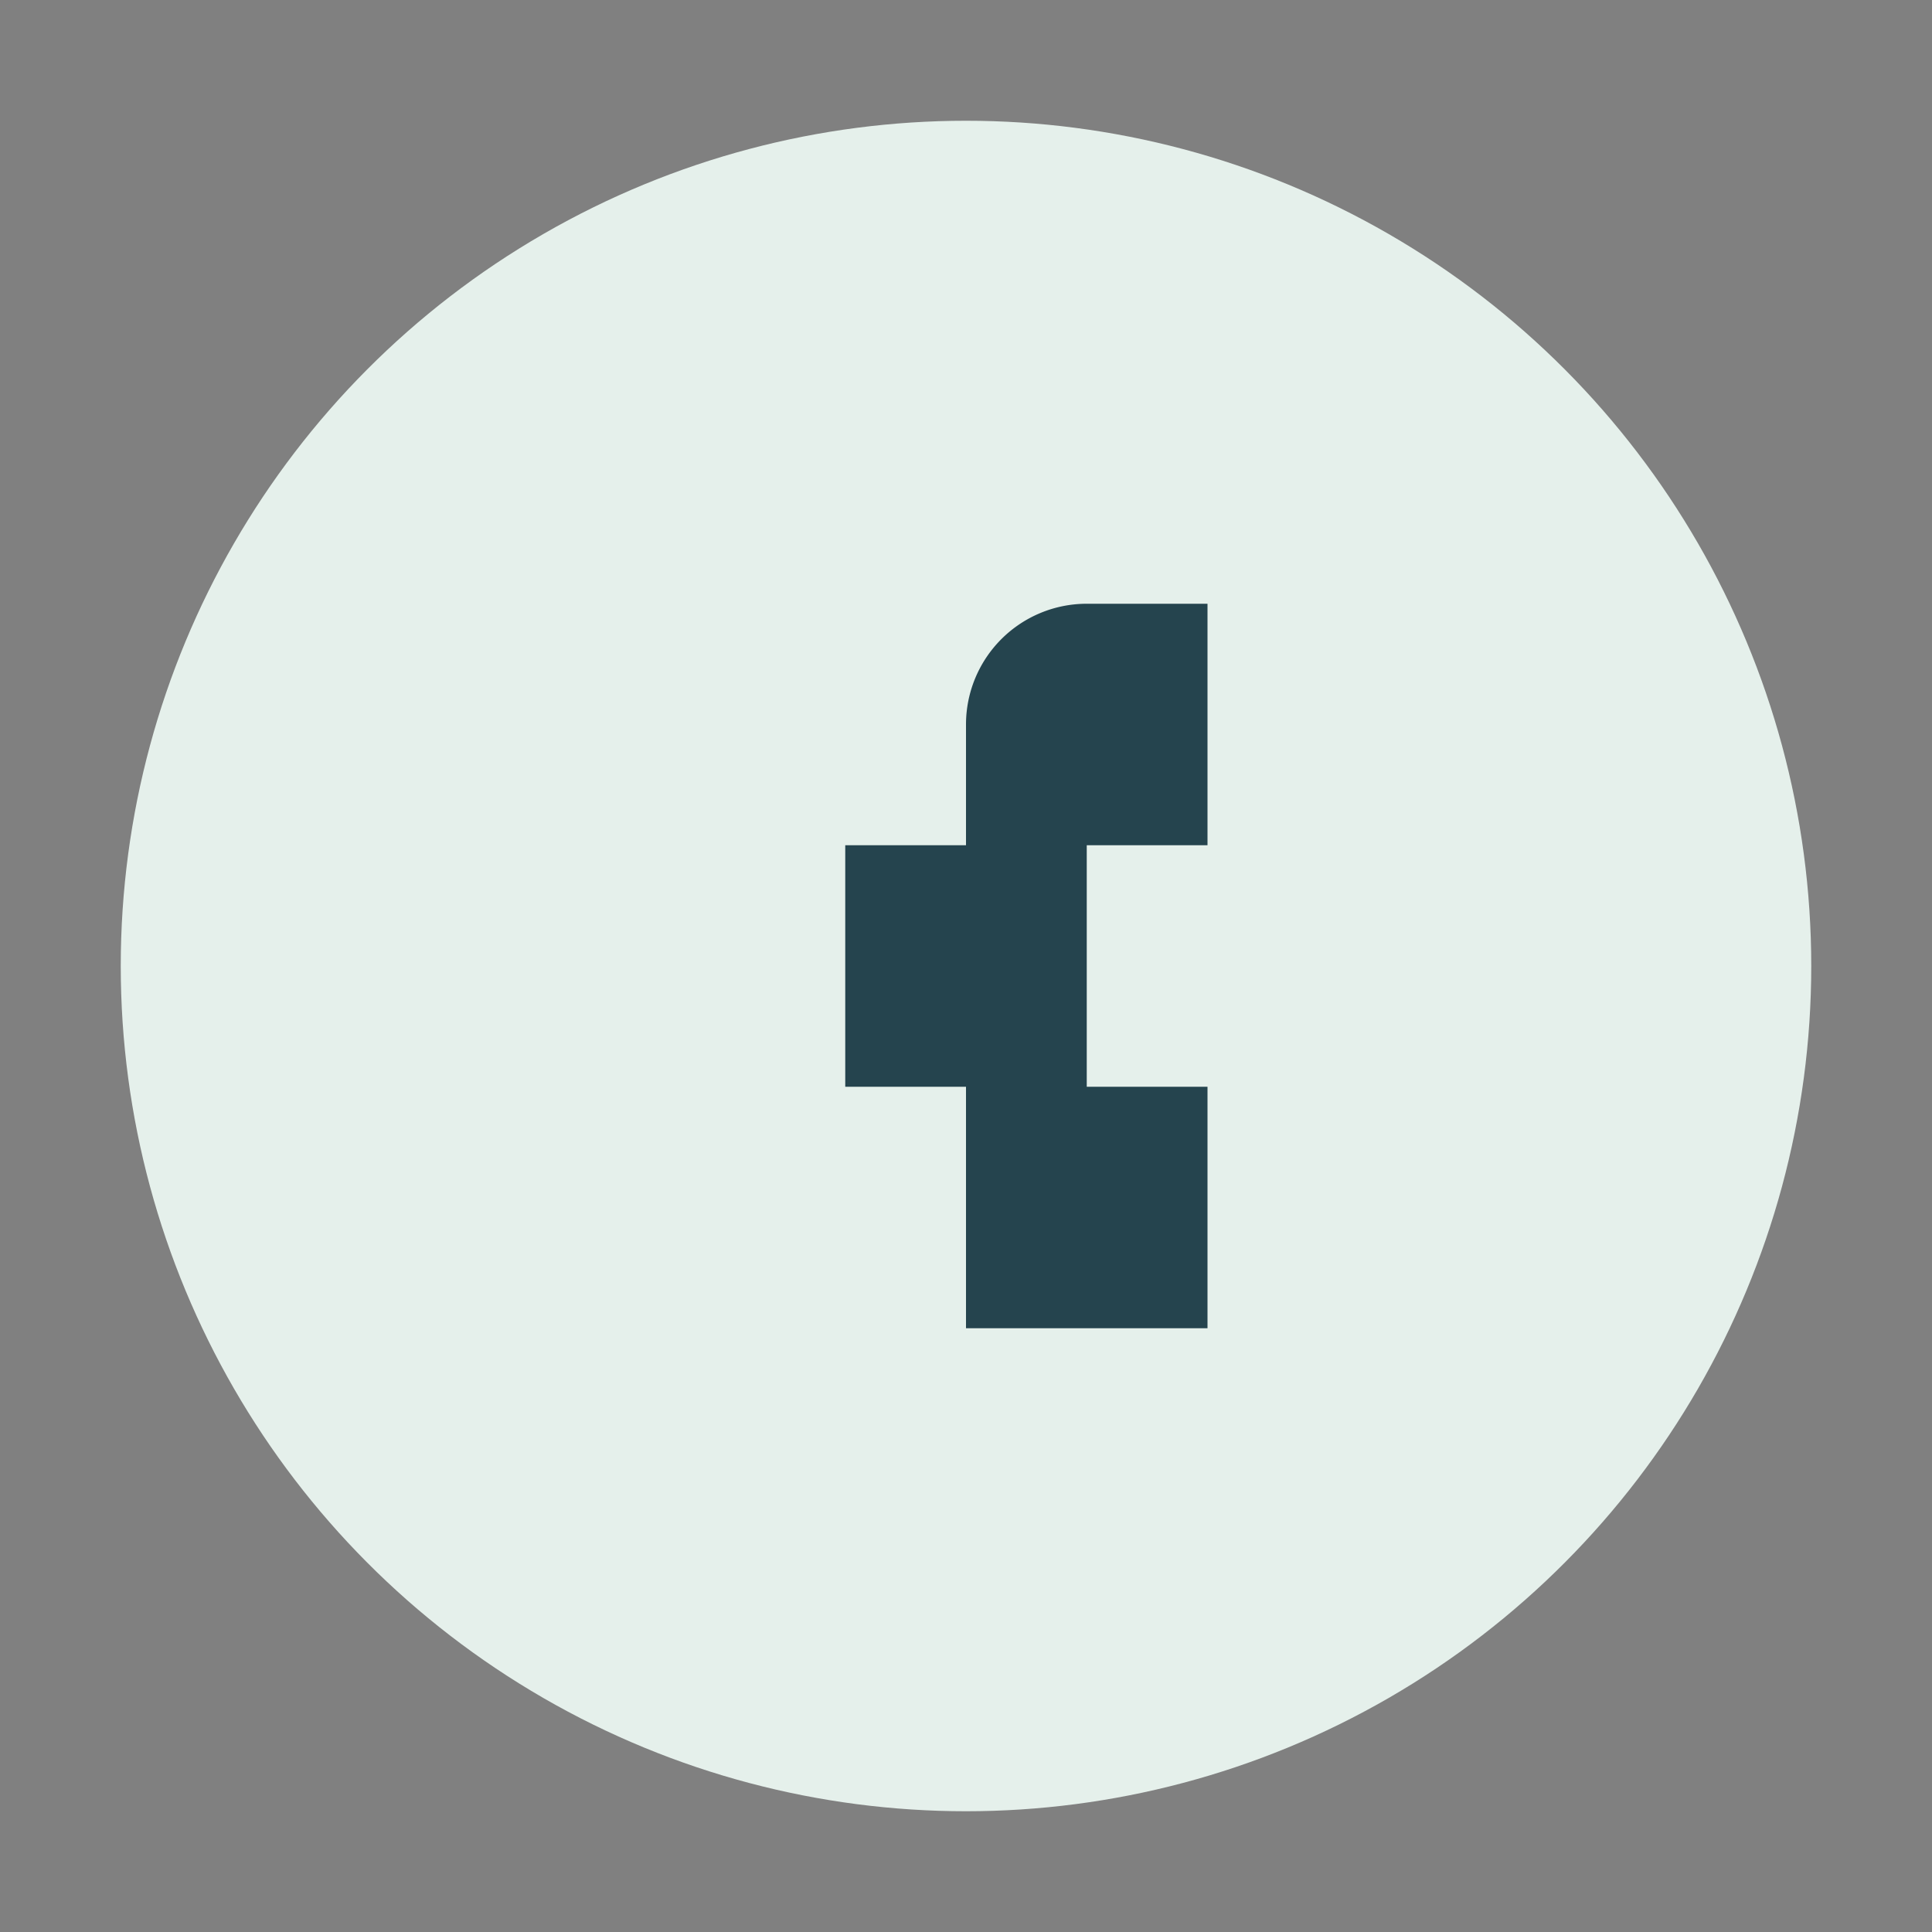
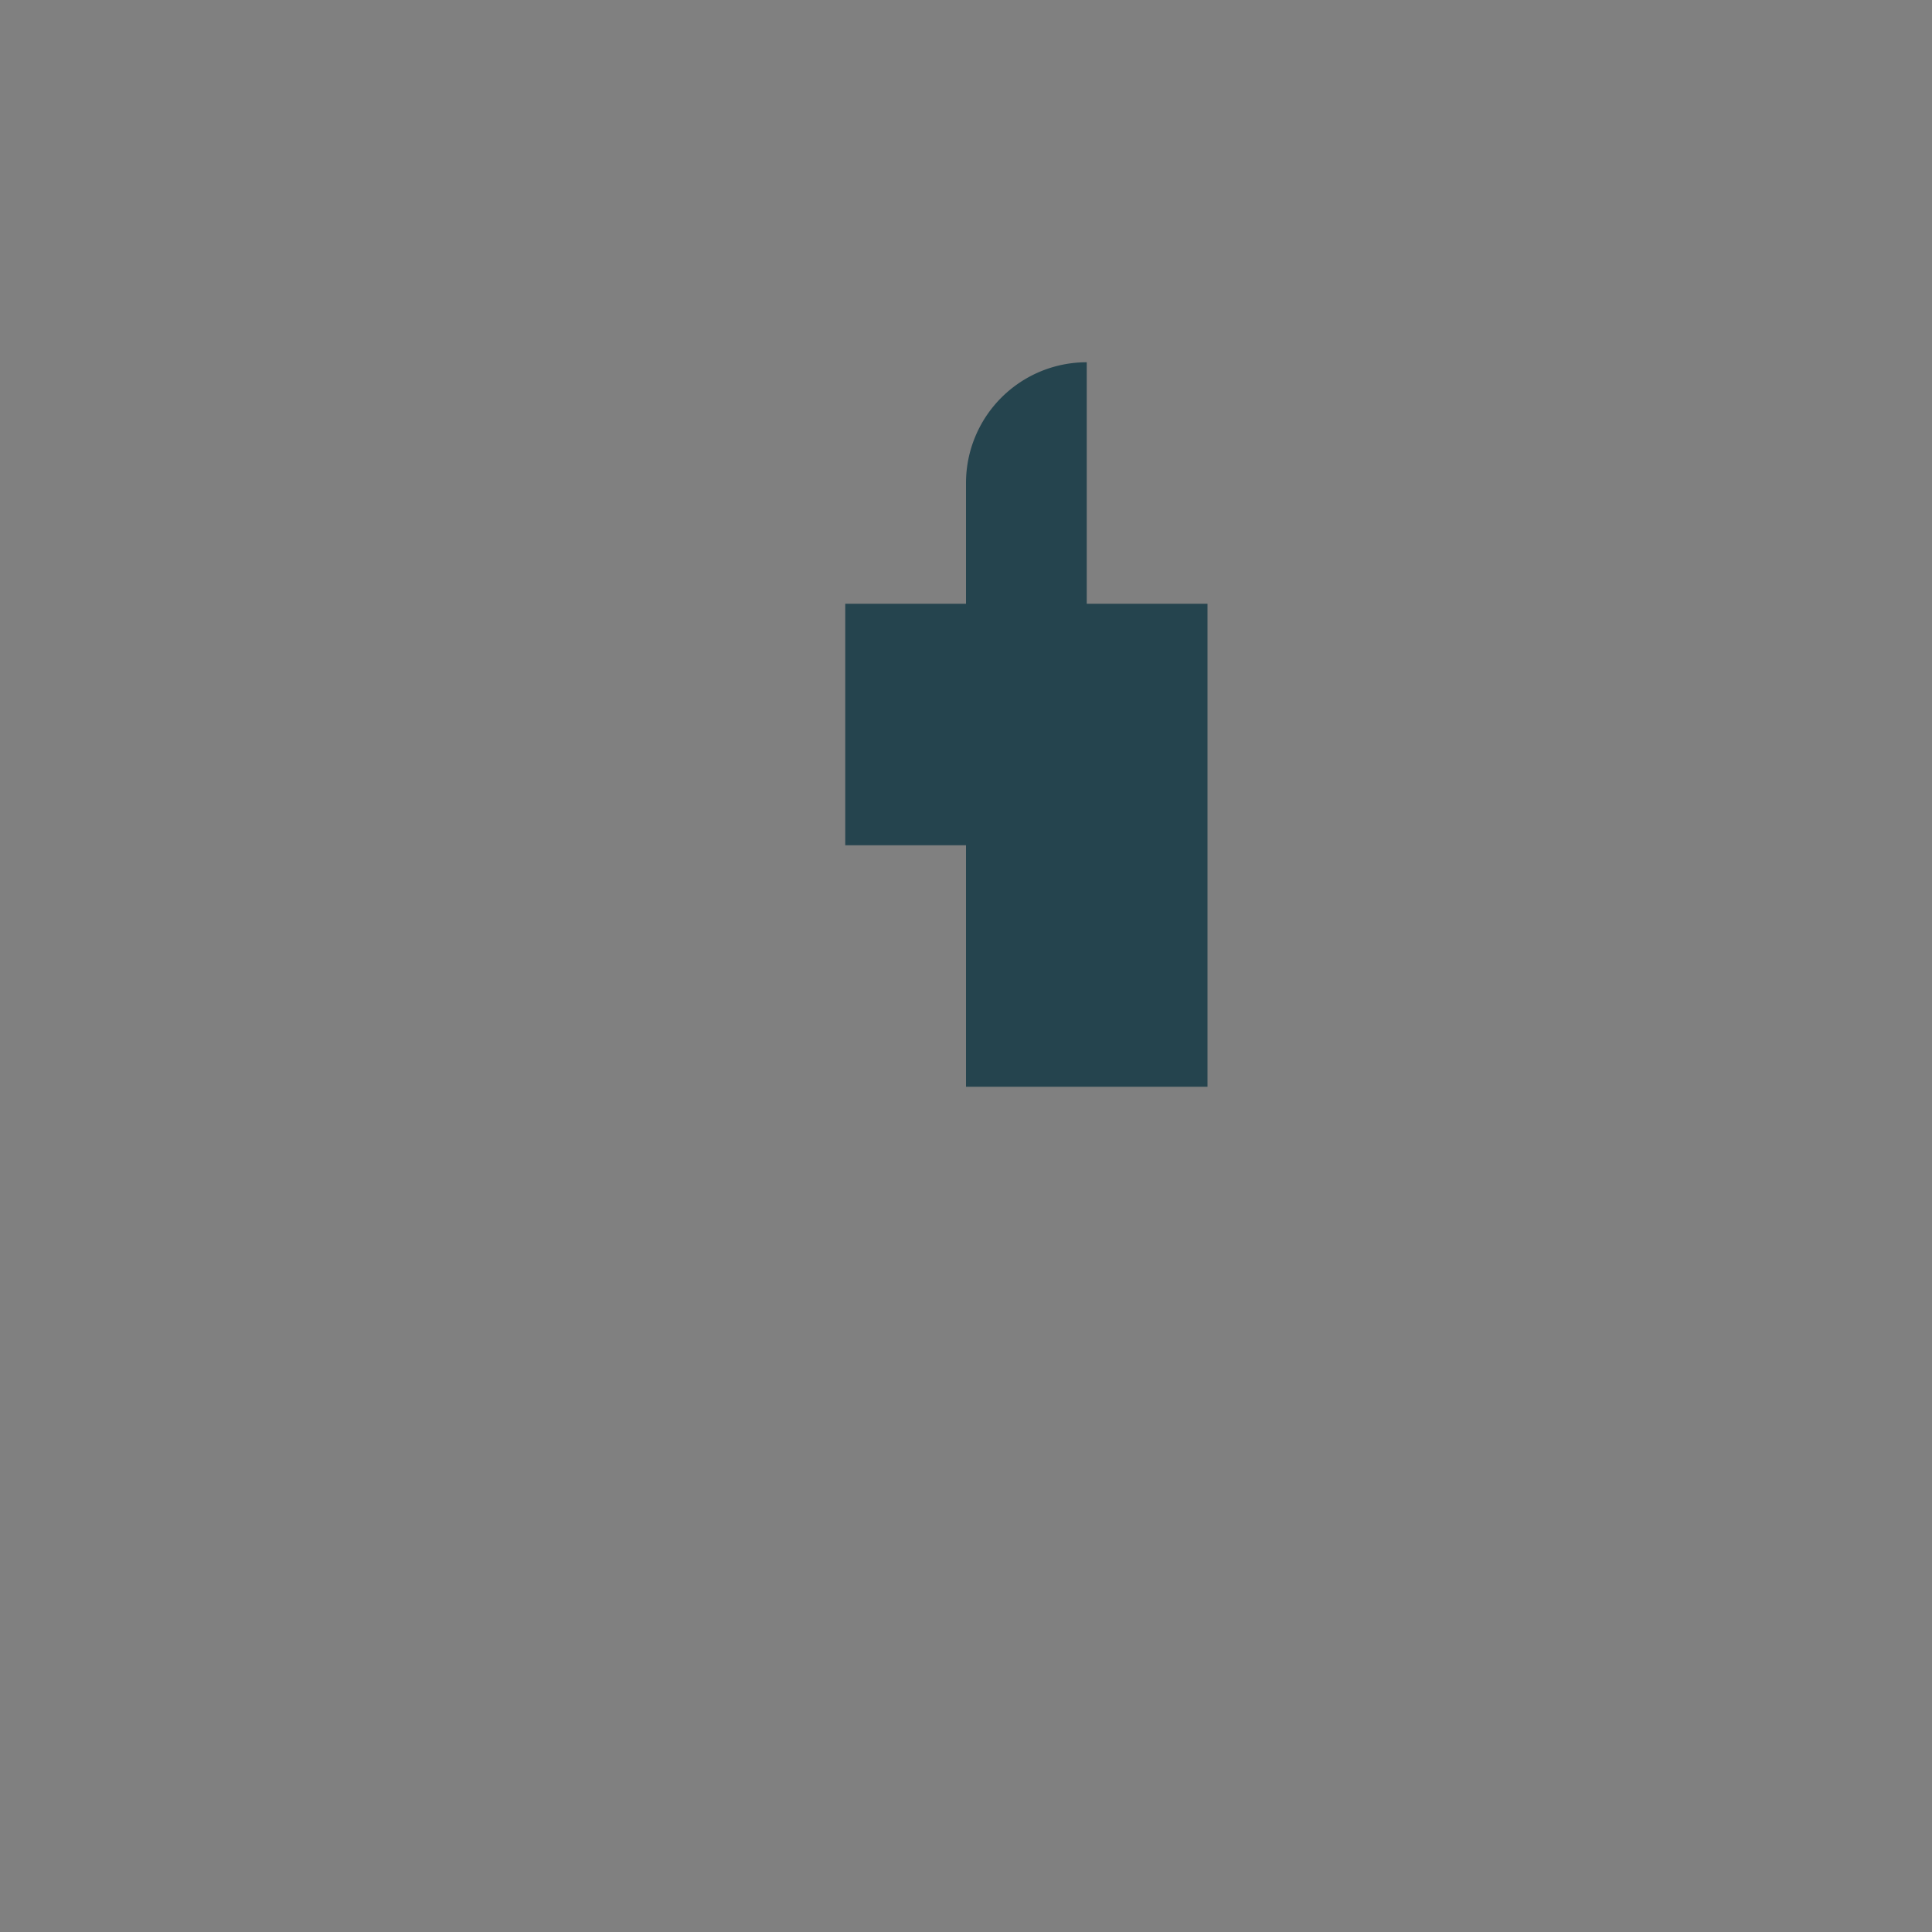
<svg xmlns="http://www.w3.org/2000/svg" width="32" height="32" viewBox="0 0 32 32">
  <rect x="0" y="0" width="32" height="32" fill="#808080" stroke="none" />
-   <circle cx="16" cy="16" r="14" fill="#E5F0EB" />
-   <path d="M18 10h2v4h-2v4h2v4h-4v-4h-2v-4h2v-2a2 2 0 012-2z" fill="#25444E" />
+   <path d="M18 10h2v4h-2h2v4h-4v-4h-2v-4h2v-2a2 2 0 012-2z" fill="#25444E" />
</svg>